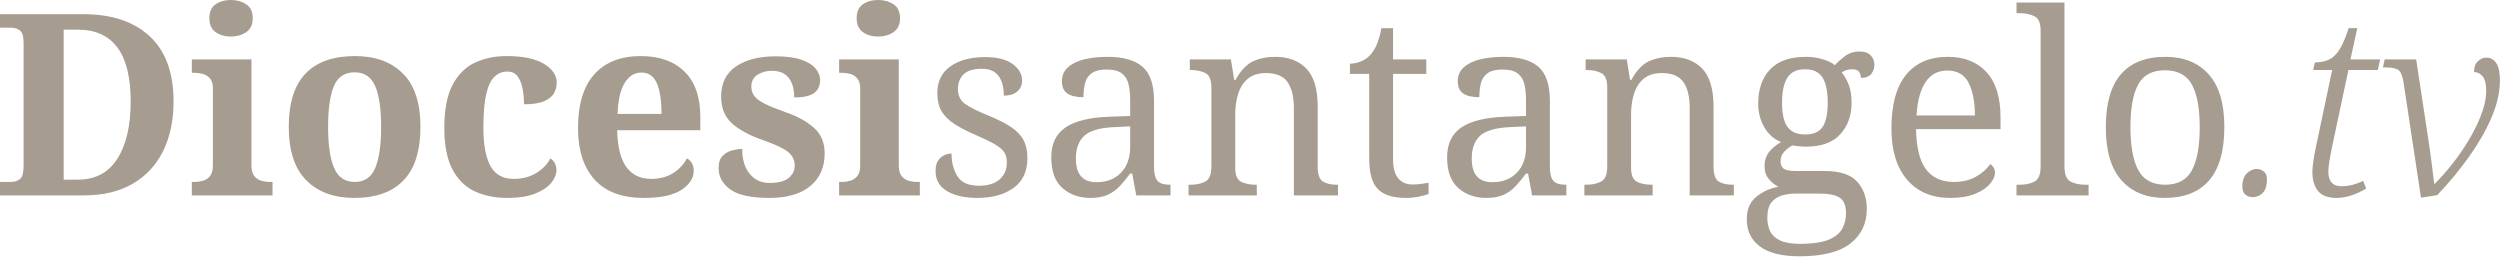
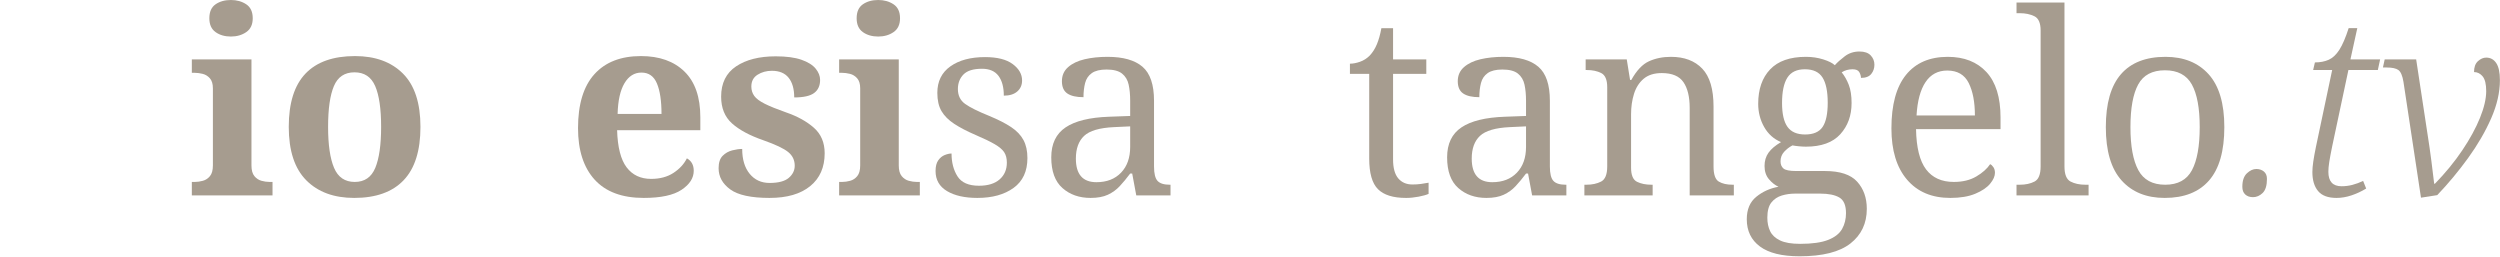
<svg xmlns="http://www.w3.org/2000/svg" width="100%" height="100%" viewBox="0 0 1811 186" version="1.1" xml:space="preserve" style="fill-rule:evenodd;clip-rule:evenodd;stroke-linejoin:round;stroke-miterlimit:2;">
  <g>
-     <path d="M0,141.536l0,-9.742l7.72,0c2.696,0 4.932,-0.674 6.709,-2.022c1.777,-1.348 2.666,-4.657 2.666,-9.926l0,-88.598c0,-4.902 -0.919,-7.996 -2.758,-9.282c-1.838,-1.287 -4.043,-1.93 -6.617,-1.93l-7.72,0l0,-9.742l60.658,0c20.342,0 36.273,5.33 47.792,15.991c11.518,10.661 17.278,26.408 17.278,47.24c0,13.48 -2.451,25.305 -7.353,35.476c-4.901,10.171 -12.192,18.136 -21.873,23.896c-9.681,5.759 -21.629,8.639 -35.844,8.639l-60.658,0Zm46.137,-11.397l10.294,0c12.621,0 22.149,-5.054 28.582,-15.164c6.434,-10.11 9.651,-23.926 9.651,-41.45c0,-17.523 -3.217,-30.574 -9.651,-39.152c-6.433,-8.578 -15.899,-12.867 -28.399,-12.867l-10.477,0l0,108.633Z" style="fill:#a69c8f;fill-rule:nonzero;" />
    <path d="M167.27,26.469c-4.412,0 -8.119,-1.072 -11.121,-3.217c-3.002,-2.144 -4.503,-5.483 -4.503,-10.017c0,-4.657 1.501,-8.027 4.503,-10.11c3.002,-2.083 6.709,-3.125 11.121,-3.125c4.289,0 7.995,1.042 11.12,3.125c3.125,2.083 4.688,5.453 4.688,10.11c0,4.534 -1.563,7.873 -4.688,10.017c-3.125,2.145 -6.831,3.217 -11.12,3.217Zm-28.308,115.067l0,-9.742l2.206,0c1.838,0 3.768,-0.276 5.79,-0.827c2.022,-0.552 3.738,-1.685 5.147,-3.401c1.409,-1.716 2.114,-4.289 2.114,-7.72l0,-55.879c0,-3.186 -0.735,-5.606 -2.206,-7.261c-1.47,-1.654 -3.217,-2.726 -5.239,-3.216c-2.021,-0.491 -3.89,-0.736 -5.606,-0.736l-2.206,0l0,-9.742l43.196,0l0,76.834c0,3.431 0.705,6.004 2.114,7.72c1.41,1.716 3.125,2.849 5.147,3.401c2.022,0.551 3.952,0.827 5.79,0.827l2.206,0l0,9.742l-58.453,0Z" style="fill:#a69c8f;fill-rule:nonzero;" />
    <path d="M256.603,143.374c-14.705,0 -26.286,-4.258 -34.741,-12.775c-8.455,-8.517 -12.683,-21.414 -12.683,-38.693c0,-17.278 4.044,-30.145 12.132,-38.6c8.087,-8.456 20.035,-12.683 35.843,-12.683c14.705,0 26.285,4.227 34.741,12.683c8.455,8.455 12.683,21.322 12.683,38.6c0,17.279 -4.075,30.176 -12.224,38.693c-8.149,8.517 -20.066,12.775 -35.751,12.775Zm0.367,-11.58c7.108,0 12.071,-3.401 14.889,-10.202c2.819,-6.801 4.228,-16.696 4.228,-29.686c0,-13.112 -1.44,-22.976 -4.32,-29.593c-2.88,-6.618 -7.873,-9.926 -14.981,-9.926c-7.107,0 -12.07,3.308 -14.888,9.926c-2.819,6.617 -4.228,16.481 -4.228,29.593c0,12.99 1.44,22.885 4.32,29.686c2.879,6.801 7.873,10.202 14.98,10.202Z" style="fill:#a69c8f;fill-rule:nonzero;" />
-     <path d="M367.442,143.374c-8.946,0 -16.85,-1.624 -23.712,-4.871c-6.862,-3.247 -12.224,-8.578 -16.084,-15.992c-3.86,-7.414 -5.79,-17.37 -5.79,-29.869c0,-13.235 1.991,-23.62 5.974,-31.157c3.983,-7.536 9.375,-12.897 16.176,-16.083c6.801,-3.186 14.429,-4.779 22.884,-4.779c11.887,0 20.924,1.868 27.113,5.606c6.188,3.737 9.282,8.302 9.282,13.694c0,2.696 -0.643,5.208 -1.93,7.536c-1.287,2.329 -3.645,4.259 -7.077,5.79c-3.431,1.532 -8.332,2.298 -14.705,2.298c0,-4.289 -0.367,-8.21 -1.103,-11.764c-0.735,-3.554 -1.96,-6.433 -3.676,-8.639c-1.715,-2.206 -4.105,-3.309 -7.168,-3.309c-3.554,0 -6.648,1.195 -9.283,3.585c-2.635,2.389 -4.657,6.556 -6.066,12.499c-1.409,5.943 -2.114,14.123 -2.114,24.539c0,12.377 1.716,21.659 5.147,27.847c3.431,6.189 9.007,9.283 16.727,9.283c6.372,0 11.887,-1.44 16.543,-4.32c4.657,-2.879 8.027,-6.402 10.11,-10.569c1.47,0.981 2.573,2.206 3.309,3.676c0.735,1.471 1.102,3.064 1.102,4.78c0,3.063 -1.256,6.157 -3.768,9.282c-2.512,3.125 -6.403,5.729 -11.672,7.812c-5.269,2.083 -12.009,3.125 -20.219,3.125Z" style="fill:#a69c8f;fill-rule:nonzero;" />
    <path d="M466.333,143.374c-15.685,0 -27.541,-4.412 -35.568,-13.235c-8.026,-8.823 -12.04,-21.261 -12.04,-37.314c0,-17.278 3.952,-30.298 11.856,-39.06c7.904,-8.762 19.148,-13.142 33.73,-13.142c13.357,0 23.865,3.737 31.524,11.212c7.659,7.475 11.488,18.504 11.488,33.086l0,9.375l-60.29,0c0.367,12.377 2.665,21.353 6.893,26.929c4.227,5.575 10.14,8.363 17.738,8.363c6.372,0 11.764,-1.44 16.175,-4.32c4.412,-2.879 7.659,-6.402 9.742,-10.569c3.309,1.838 4.963,4.841 4.963,9.007c0,5.269 -2.941,9.865 -8.823,13.786c-5.882,3.921 -15.011,5.882 -27.388,5.882Zm-18.933,-60.842l31.8,0c0,-9.436 -1.103,-16.788 -3.309,-22.058c-2.205,-5.269 -5.943,-7.904 -11.212,-7.904c-5.147,0 -9.252,2.574 -12.316,7.721c-3.063,5.146 -4.718,12.56 -4.963,22.241Z" style="fill:#a69c8f;fill-rule:nonzero;" />
    <path d="M557.504,143.374c-13.357,0 -22.854,-2.053 -28.491,-6.158c-5.637,-4.105 -8.455,-9.221 -8.455,-15.348c0,-4.044 0.98,-7.046 2.941,-9.007c1.96,-1.961 4.289,-3.278 6.985,-3.952c2.696,-0.674 5.085,-1.011 7.168,-1.011c0,7.598 1.808,13.602 5.423,18.014c3.615,4.411 8.425,6.617 14.429,6.617c6.372,0 10.998,-1.225 13.878,-3.676c2.88,-2.451 4.32,-5.392 4.32,-8.823c0,-4.044 -1.593,-7.353 -4.78,-9.926c-3.186,-2.574 -9.129,-5.392 -17.829,-8.456c-9.926,-3.431 -17.524,-7.505 -22.793,-12.223c-5.269,-4.718 -7.904,-11.182 -7.904,-19.392c0,-9.804 3.615,-17.126 10.845,-21.966c7.23,-4.84 16.788,-7.261 28.675,-7.261c7.72,0 13.939,0.828 18.657,2.482c4.717,1.654 8.149,3.799 10.293,6.433c2.145,2.635 3.217,5.362 3.217,8.18c0,4.166 -1.44,7.322 -4.32,9.466c-2.879,2.145 -7.689,3.217 -14.429,3.217c0,-6.127 -1.348,-10.875 -4.044,-14.245c-2.696,-3.37 -6.74,-5.055 -12.132,-5.055c-3.921,0 -7.383,0.949 -10.385,2.849c-3.002,1.899 -4.503,4.748 -4.503,8.547c0,2.574 0.704,4.841 2.113,6.801c1.41,1.961 3.952,3.86 7.629,5.698c3.676,1.839 8.823,3.922 15.44,6.25c8.21,2.819 14.919,6.525 20.127,11.121c5.208,4.595 7.813,10.753 7.813,18.473c0,10.171 -3.493,18.105 -10.478,23.804c-6.985,5.698 -16.788,8.547 -29.41,8.547Z" style="fill:#a69c8f;fill-rule:nonzero;" />
    <path d="M636.176,26.469c-4.412,0 -8.118,-1.072 -11.121,-3.217c-3.002,-2.144 -4.503,-5.483 -4.503,-10.017c0,-4.657 1.501,-8.027 4.503,-10.11c3.003,-2.083 6.709,-3.125 11.121,-3.125c4.289,0 7.996,1.042 11.121,3.125c3.124,2.083 4.687,5.453 4.687,10.11c0,4.534 -1.563,7.873 -4.687,10.017c-3.125,2.145 -6.832,3.217 -11.121,3.217Zm-28.307,115.067l0,-9.742l2.206,0c1.838,0 3.768,-0.276 5.79,-0.827c2.022,-0.552 3.737,-1.685 5.146,-3.401c1.41,-1.716 2.114,-4.289 2.114,-7.72l0,-55.879c0,-3.186 -0.735,-5.606 -2.205,-7.261c-1.471,-1.654 -3.217,-2.726 -5.239,-3.216c-2.022,-0.491 -3.891,-0.736 -5.606,-0.736l-2.206,0l0,-9.742l43.196,0l0,76.834c0,3.431 0.704,6.004 2.114,7.72c1.409,1.716 3.124,2.849 5.146,3.401c2.022,0.551 3.952,0.827 5.791,0.827l2.205,0l0,9.742l-58.452,0Z" style="fill:#a69c8f;fill-rule:nonzero;" />
    <path d="M708.047,143.374c-9.191,0 -16.543,-1.654 -22.058,-4.963c-5.514,-3.309 -8.271,-8.149 -8.271,-14.521c0,-3.309 0.643,-5.882 1.93,-7.72c1.286,-1.838 2.849,-3.125 4.687,-3.86c1.838,-0.736 3.492,-1.103 4.963,-1.103c0,6.494 1.44,12.009 4.319,16.543c2.88,4.534 8.058,6.801 15.533,6.801c6.494,0 11.488,-1.532 14.98,-4.595c3.493,-3.064 5.239,-7.108 5.239,-12.132c0,-3.064 -0.643,-5.576 -1.93,-7.536c-1.287,-1.961 -3.554,-3.891 -6.801,-5.79c-3.247,-1.9 -7.873,-4.136 -13.878,-6.71c-6.25,-2.696 -11.427,-5.391 -15.532,-8.087c-4.105,-2.696 -7.169,-5.76 -9.191,-9.191c-2.022,-3.431 -3.033,-7.843 -3.033,-13.235c0,-8.332 3.156,-14.735 9.467,-19.208c6.311,-4.473 14.674,-6.709 25.09,-6.709c8.823,0 15.502,1.685 20.036,5.055c4.534,3.37 6.801,7.322 6.801,11.856c0,3.308 -1.164,5.974 -3.493,7.996c-2.328,2.021 -5.575,3.032 -9.742,3.032c0,-6.127 -1.286,-10.906 -3.86,-14.337c-2.573,-3.431 -6.556,-5.147 -11.948,-5.147c-6.249,0 -10.722,1.379 -13.418,4.136c-2.696,2.757 -4.044,6.28 -4.044,10.569c0,4.657 1.746,8.241 5.239,10.753c3.492,2.512 9.344,5.423 17.554,8.731c6.495,2.696 11.764,5.392 15.808,8.088c4.044,2.696 7.015,5.821 8.915,9.375c1.899,3.553 2.849,7.904 2.849,13.05c0,9.559 -3.339,16.758 -10.018,21.598c-6.678,4.841 -15.41,7.261 -26.193,7.261Z" style="fill:#a69c8f;fill-rule:nonzero;" />
    <path d="M790.027,143.374c-8.21,0 -15.011,-2.39 -20.403,-7.169c-5.392,-4.779 -8.088,-12.193 -8.088,-22.241c0,-9.803 3.462,-17.033 10.386,-21.69c6.923,-4.657 17.431,-7.23 31.524,-7.72l15.256,-0.552l0,-11.028c0,-4.412 -0.368,-8.303 -1.103,-11.672c-0.735,-3.37 -2.328,-6.036 -4.779,-7.996c-2.451,-1.961 -6.188,-2.941 -11.213,-2.941c-4.656,0 -8.21,0.857 -10.661,2.573c-2.45,1.716 -4.074,4.105 -4.871,7.169c-0.796,3.063 -1.194,6.494 -1.194,10.293c-5.147,0 -9.038,-0.888 -11.673,-2.665c-2.634,-1.777 -3.952,-4.748 -3.952,-8.915c0,-4.166 1.502,-7.567 4.504,-10.202c3.002,-2.634 6.985,-4.534 11.948,-5.698c4.963,-1.164 10.508,-1.746 16.635,-1.746c11.274,0 19.698,2.39 25.274,7.169c5.576,4.779 8.363,12.989 8.363,24.631l0,47.607c0,5.147 0.858,8.639 2.574,10.478c1.715,1.838 4.656,2.757 8.823,2.757l0.551,0l0,7.72l-24.814,0l-2.941,-15.808l-1.471,0c-2.573,3.431 -5.085,6.464 -7.536,9.099c-2.451,2.634 -5.331,4.718 -8.639,6.249c-3.309,1.532 -7.475,2.298 -12.5,2.298Zm4.228,-11.396c7.475,0 13.418,-2.298 17.83,-6.893c4.411,-4.596 6.617,-10.815 6.617,-18.657l0,-14.889l-11.764,0.551c-10.416,0.49 -17.615,2.604 -21.598,6.342c-3.983,3.737 -5.974,9.221 -5.974,16.451c0,11.396 4.963,17.095 14.889,17.095Z" style="fill:#a69c8f;fill-rule:nonzero;" />
-     <path d="M860.979,141.536l0,-7.72l1.471,0c4.166,0 7.72,-0.766 10.661,-2.298c2.941,-1.532 4.411,-5.177 4.411,-10.937l0,-57.349c0,-5.392 -1.44,-8.823 -4.319,-10.294c-2.88,-1.47 -6.342,-2.206 -10.386,-2.206l-0.919,0l0,-7.72l29.778,0l2.389,14.889l0.919,0c3.799,-6.862 8.058,-11.366 12.775,-13.51c4.718,-2.145 10.018,-3.217 15.9,-3.217c9.681,0 17.248,2.849 22.701,8.547c5.453,5.699 8.18,14.859 8.18,27.48l0,43.38c0,5.76 1.256,9.405 3.768,10.937c2.512,1.532 5.851,2.298 10.018,2.298l0.919,0l0,7.72l-31.984,0l0,-63.416c0,-7.965 -1.501,-14.153 -4.503,-18.565c-3.002,-4.411 -8.241,-6.617 -15.716,-6.617c-5.514,0 -9.895,1.379 -13.143,4.136c-3.247,2.757 -5.575,6.403 -6.985,10.937c-1.409,4.534 -2.113,9.435 -2.113,14.705l0,38.784c0,5.392 1.439,8.793 4.319,10.202c2.88,1.409 6.342,2.114 10.386,2.114l0.919,0l0,7.72l-49.446,0Z" style="fill:#a69c8f;fill-rule:nonzero;" />
    <path d="M1018.51,143.374c-9.314,0 -16.084,-2.114 -20.312,-6.342c-4.227,-4.227 -6.341,-11.61 -6.341,-22.149l0,-61.393l-13.97,0l0,-7.353c2.206,0 4.626,-0.46 7.261,-1.379c2.634,-0.919 4.993,-2.42 7.076,-4.503c2.084,-2.206 3.799,-4.902 5.147,-8.088c1.348,-3.186 2.451,-7.107 3.309,-11.764l8.455,0l0,22.609l24.08,0l0,10.478l-24.08,0l0,61.944c0,6.25 1.256,10.845 3.768,13.786c2.512,2.941 5.913,4.412 10.202,4.412c2.206,0 4.228,-0.123 6.066,-0.368c1.838,-0.245 3.737,-0.551 5.698,-0.919l0,8.088c-1.593,0.735 -3.983,1.409 -7.169,2.022c-3.186,0.613 -6.249,0.919 -9.19,0.919Z" style="fill:#a69c8f;fill-rule:nonzero;" />
    <path d="M1076.78,143.374c-8.21,0 -15.011,-2.39 -20.403,-7.169c-5.392,-4.779 -8.088,-12.193 -8.088,-22.241c0,-9.803 3.462,-17.033 10.386,-21.69c6.923,-4.657 17.431,-7.23 31.524,-7.72l15.256,-0.552l0,-11.028c0,-4.412 -0.368,-8.303 -1.103,-11.672c-0.735,-3.37 -2.328,-6.036 -4.779,-7.996c-2.451,-1.961 -6.188,-2.941 -11.213,-2.941c-4.656,0 -8.21,0.857 -10.661,2.573c-2.451,1.716 -4.074,4.105 -4.871,7.169c-0.796,3.063 -1.195,6.494 -1.195,10.293c-5.146,0 -9.037,-0.888 -11.672,-2.665c-2.634,-1.777 -3.952,-4.748 -3.952,-8.915c0,-4.166 1.502,-7.567 4.504,-10.202c3.002,-2.634 6.985,-4.534 11.948,-5.698c4.963,-1.164 10.508,-1.746 16.635,-1.746c11.274,0 19.698,2.39 25.274,7.169c5.576,4.779 8.363,12.989 8.363,24.631l0,47.607c0,5.147 0.858,8.639 2.574,10.478c1.715,1.838 4.656,2.757 8.823,2.757l0.551,0l0,7.72l-24.814,0l-2.942,-15.808l-1.47,0c-2.573,3.431 -5.085,6.464 -7.536,9.099c-2.451,2.634 -5.331,4.718 -8.64,6.249c-3.308,1.532 -7.475,2.298 -12.499,2.298Zm4.228,-11.396c7.475,0 13.418,-2.298 17.83,-6.893c4.411,-4.596 6.617,-10.815 6.617,-18.657l0,-14.889l-11.764,0.551c-10.416,0.49 -17.615,2.604 -21.598,6.342c-3.983,3.737 -5.974,9.221 -5.974,16.451c0,11.396 4.963,17.095 14.889,17.095Z" style="fill:#a69c8f;fill-rule:nonzero;" />
    <path d="M1147.73,141.536l0,-7.72l1.47,0c4.167,0 7.721,-0.766 10.662,-2.298c2.941,-1.532 4.411,-5.177 4.411,-10.937l0,-57.349c0,-5.392 -1.44,-8.823 -4.32,-10.294c-2.879,-1.47 -6.341,-2.206 -10.385,-2.206l-0.919,0l0,-7.72l29.778,0l2.389,14.889l0.919,0c3.799,-6.862 8.057,-11.366 12.775,-13.51c4.718,-2.145 10.018,-3.217 15.9,-3.217c9.681,0 17.248,2.849 22.701,8.547c5.453,5.699 8.18,14.859 8.18,27.48l0,43.38c0,5.76 1.256,9.405 3.768,10.937c2.512,1.532 5.851,2.298 10.018,2.298l0.919,0l0,7.72l-31.984,0l0,-63.416c0,-7.965 -1.501,-14.153 -4.503,-18.565c-3.002,-4.411 -8.241,-6.617 -15.716,-6.617c-5.515,0 -9.895,1.379 -13.143,4.136c-3.247,2.757 -5.575,6.403 -6.985,10.937c-1.409,4.534 -2.114,9.435 -2.114,14.705l0,38.784c0,5.392 1.44,8.793 4.32,10.202c2.88,1.409 6.342,2.114 10.386,2.114l0.919,0l0,7.72l-49.446,0Z" style="fill:#a69c8f;fill-rule:nonzero;" />
    <path d="M1303.6,185.651c-12.744,0 -22.302,-2.359 -28.675,-7.077c-6.372,-4.718 -9.558,-11.304 -9.558,-19.76c0,-7.107 2.298,-12.53 6.893,-16.267c4.595,-3.738 9.957,-6.158 16.084,-7.261c-2.451,-1.103 -4.749,-2.91 -6.893,-5.422c-2.145,-2.512 -3.217,-5.729 -3.217,-9.65c0,-3.677 0.95,-6.863 2.849,-9.559c1.899,-2.696 4.932,-5.269 9.099,-7.72c-5.269,-2.206 -9.344,-5.851 -12.224,-10.937c-2.879,-5.085 -4.319,-10.691 -4.319,-16.819c0,-10.538 2.879,-18.84 8.639,-24.906c5.759,-6.066 14.399,-9.099 25.917,-9.099c4.412,0 8.578,0.613 12.5,1.838c3.921,1.226 6.74,2.635 8.455,4.228c1.716,-1.961 4.105,-4.105 7.169,-6.434c3.063,-2.328 6.617,-3.492 10.661,-3.492c3.676,0 6.403,0.95 8.18,2.849c1.777,1.899 2.665,4.136 2.665,6.709c0,2.574 -0.766,4.81 -2.298,6.709c-1.532,1.9 -4.013,2.85 -7.444,2.85c0,-1.348 -0.398,-2.727 -1.195,-4.136c-0.796,-1.409 -2.42,-2.114 -4.871,-2.114c-2.941,0 -5.576,0.735 -7.904,2.206c2.083,2.573 3.799,5.606 5.147,9.098c1.348,3.493 2.022,7.874 2.022,13.143c0,9.068 -2.727,16.604 -8.18,22.609c-5.453,6.005 -13.755,9.007 -24.907,9.007c-1.47,0 -3.155,-0.092 -5.054,-0.276c-1.9,-0.184 -3.462,-0.398 -4.688,-0.643c-2.328,1.225 -4.35,2.788 -6.065,4.687c-1.716,1.899 -2.574,4.197 -2.574,6.893c0,2.206 0.705,3.921 2.114,5.147c1.409,1.225 4.503,1.838 9.283,1.838l20.77,0c10.907,0 18.688,2.573 23.345,7.72c4.656,5.147 6.985,11.703 6.985,19.668c0,10.539 -3.952,18.902 -11.856,25.09c-7.904,6.189 -20.189,9.283 -36.855,9.283Zm4.044,-88.23c6.005,0 10.232,-1.838 12.683,-5.515c2.451,-3.676 3.676,-9.497 3.676,-17.462c0,-8.21 -1.256,-14.307 -3.768,-18.289c-2.512,-3.983 -6.77,-5.974 -12.775,-5.974c-5.882,0 -10.109,2.022 -12.683,6.066c-2.573,4.044 -3.86,10.171 -3.86,18.381c0,7.843 1.317,13.602 3.952,17.278c2.635,3.677 6.893,5.515 12.775,5.515Zm-3.676,79.223c8.7,0 15.471,-0.95 20.311,-2.849c4.841,-1.899 8.21,-4.534 10.11,-7.904c1.899,-3.37 2.849,-7.199 2.849,-11.488c0,-5.637 -1.593,-9.405 -4.779,-11.305c-3.186,-1.899 -7.843,-2.849 -13.97,-2.849l-18.014,0c-3.431,0 -6.678,0.46 -9.742,1.379c-3.063,0.919 -5.575,2.604 -7.536,5.055c-1.961,2.45 -2.941,6.127 -2.941,11.028c0,3.677 0.674,6.924 2.022,9.742c1.348,2.819 3.737,5.055 7.169,6.71c3.431,1.654 8.271,2.481 14.521,2.481Z" style="fill:#a69c8f;fill-rule:nonzero;" />
    <path d="M1412.79,143.374c-13.357,0 -23.804,-4.412 -31.34,-13.235c-7.536,-8.823 -11.305,-21.199 -11.305,-37.13c0,-17.156 3.523,-30.084 10.57,-38.784c7.046,-8.701 17.125,-13.051 30.237,-13.051c11.886,0 21.23,3.676 28.031,11.029c6.801,7.352 10.202,18.32 10.202,32.902l0,8.456l-61.21,0c0.245,13.357 2.666,23.068 7.261,29.134c4.595,6.066 11.304,9.099 20.127,9.099c6.373,0 11.795,-1.318 16.268,-3.952c4.473,-2.635 7.812,-5.607 10.018,-8.915c0.857,0.367 1.654,1.103 2.389,2.206c0.735,1.102 1.103,2.45 1.103,4.043c0,2.451 -1.164,5.086 -3.492,7.904c-2.329,2.819 -5.913,5.239 -10.753,7.261c-4.841,2.022 -10.876,3.033 -18.106,3.033Zm-24.447,-59.739l42.277,0c0,-9.681 -1.501,-17.524 -4.504,-23.528c-3.002,-6.005 -8.179,-9.007 -15.532,-9.007c-6.74,0 -11.978,2.788 -15.716,8.363c-3.737,5.576 -5.912,13.633 -6.525,24.172Z" style="fill:#a69c8f;fill-rule:nonzero;" />
    <path d="M1460.76,141.536l0,-7.72l2.39,0c4.166,0 7.72,-0.766 10.661,-2.298c2.941,-1.532 4.411,-5.177 4.411,-10.937l0,-98.523c0,-5.392 -1.501,-8.823 -4.503,-10.294c-3.002,-1.47 -6.525,-2.206 -10.569,-2.206l-2.39,0l0,-7.72l34.741,0l0,118.743c0,5.76 1.47,9.405 4.411,10.937c2.941,1.532 6.495,2.298 10.661,2.298l2.39,0l0,7.72l-52.203,0Z" style="fill:#a69c8f;fill-rule:nonzero;" />
    <path d="M1568.11,143.374c-13.235,0 -23.651,-4.228 -31.248,-12.683c-7.598,-8.456 -11.397,-21.322 -11.397,-38.601c0,-17.156 3.646,-29.931 10.937,-38.325c7.291,-8.394 18.044,-12.591 32.259,-12.591c13.235,0 23.651,4.197 31.248,12.591c7.598,8.394 11.397,21.169 11.397,38.325c0,17.279 -3.677,30.145 -11.029,38.601c-7.353,8.455 -18.075,12.683 -32.167,12.683Zm0.367,-9.558c9.191,0 15.655,-3.523 19.393,-10.57c3.737,-7.046 5.606,-17.431 5.606,-31.156c0,-13.724 -1.899,-24.018 -5.698,-30.88c-3.799,-6.863 -10.294,-10.294 -19.484,-10.294c-9.191,0 -15.655,3.431 -19.393,10.294c-3.737,6.862 -5.606,17.156 -5.606,30.88c0,13.725 1.899,24.11 5.698,31.156c3.799,7.047 10.294,10.57 19.484,10.57Z" style="fill:#a69c8f;fill-rule:nonzero;" />
    <path d="M1632.07,142.823c-2.329,0 -4.197,-0.644 -5.607,-1.931c-1.409,-1.286 -2.114,-3.155 -2.114,-5.606c0,-4.411 1.103,-7.659 3.309,-9.742c2.206,-2.083 4.473,-3.125 6.801,-3.125c2.206,0 4.044,0.613 5.515,1.838c1.47,1.226 2.205,3.003 2.205,5.331c0,4.779 -1.041,8.18 -3.125,10.202c-2.083,2.022 -4.411,3.033 -6.984,3.033Z" style="fill:#a69c8f;fill-rule:nonzero;" />
    <path d="M1692.55,143.374c-6.127,0 -10.569,-1.654 -13.326,-4.963c-2.758,-3.309 -4.136,-7.904 -4.136,-13.786c0,-2.083 0.214,-4.595 0.643,-7.536c0.429,-2.941 1.072,-6.495 1.93,-10.661l11.764,-55.696l-13.786,0l1.287,-5.514c3.799,0 7.138,-0.643 10.018,-1.93c2.879,-1.287 5.453,-3.707 7.72,-7.261c2.267,-3.553 4.503,-8.761 6.709,-15.624l6.25,0l-4.963,22.609l21.506,0l-1.655,7.72l-21.322,0l-11.764,55.328c-0.98,4.779 -1.685,8.547 -2.114,11.304c-0.429,2.758 -0.643,5.117 -0.643,7.077c0,6.985 3.186,10.478 9.558,10.478c2.696,0 5.331,-0.337 7.904,-1.011c2.574,-0.674 5.147,-1.624 7.72,-2.849l2.206,5.514c-3.431,2.083 -6.985,3.737 -10.661,4.963c-3.676,1.225 -7.291,1.838 -10.845,1.838Z" style="fill:#a69c8f;fill-rule:nonzero;" />
    <path d="M1753.76,143.19l-12.683,-83.818c-0.736,-4.535 -1.961,-7.414 -3.677,-8.64c-1.715,-1.225 -4.534,-1.838 -8.455,-1.838l-2.757,0l1.286,-5.882l22.793,0l8.272,54.409c0.98,6.127 1.899,12.53 2.757,19.208c0.858,6.679 1.532,12.162 2.022,16.451l0.551,0c7.72,-7.965 14.338,-16.053 19.852,-24.263c5.515,-8.21 9.773,-16.022 12.775,-23.436c3.002,-7.414 4.504,-13.878 4.504,-19.392c0,-5.024 -0.858,-8.578 -2.574,-10.661c-1.715,-2.084 -3.799,-3.125 -6.249,-3.125c0,-3.554 0.949,-6.189 2.849,-7.904c1.899,-1.716 3.89,-2.574 5.974,-2.574c3.063,0 5.483,1.318 7.26,3.952c1.777,2.635 2.665,6.771 2.665,12.408c0,8.823 -2.113,18.044 -6.341,27.664c-4.228,9.619 -9.803,19.208 -16.727,28.766c-6.924,9.559 -14.368,18.504 -22.333,26.837l-11.764,1.838Z" style="fill:#a69c8f;fill-rule:nonzero;" />
  </g>
</svg>